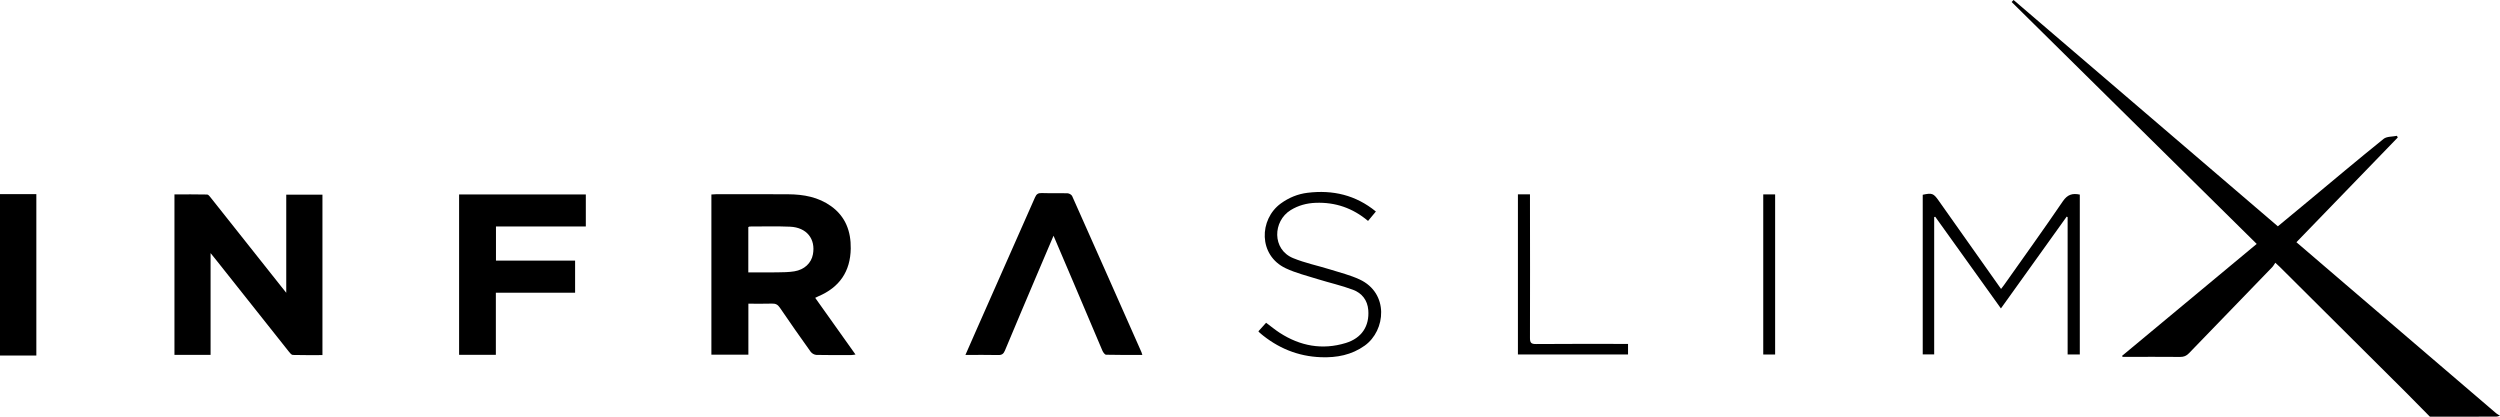
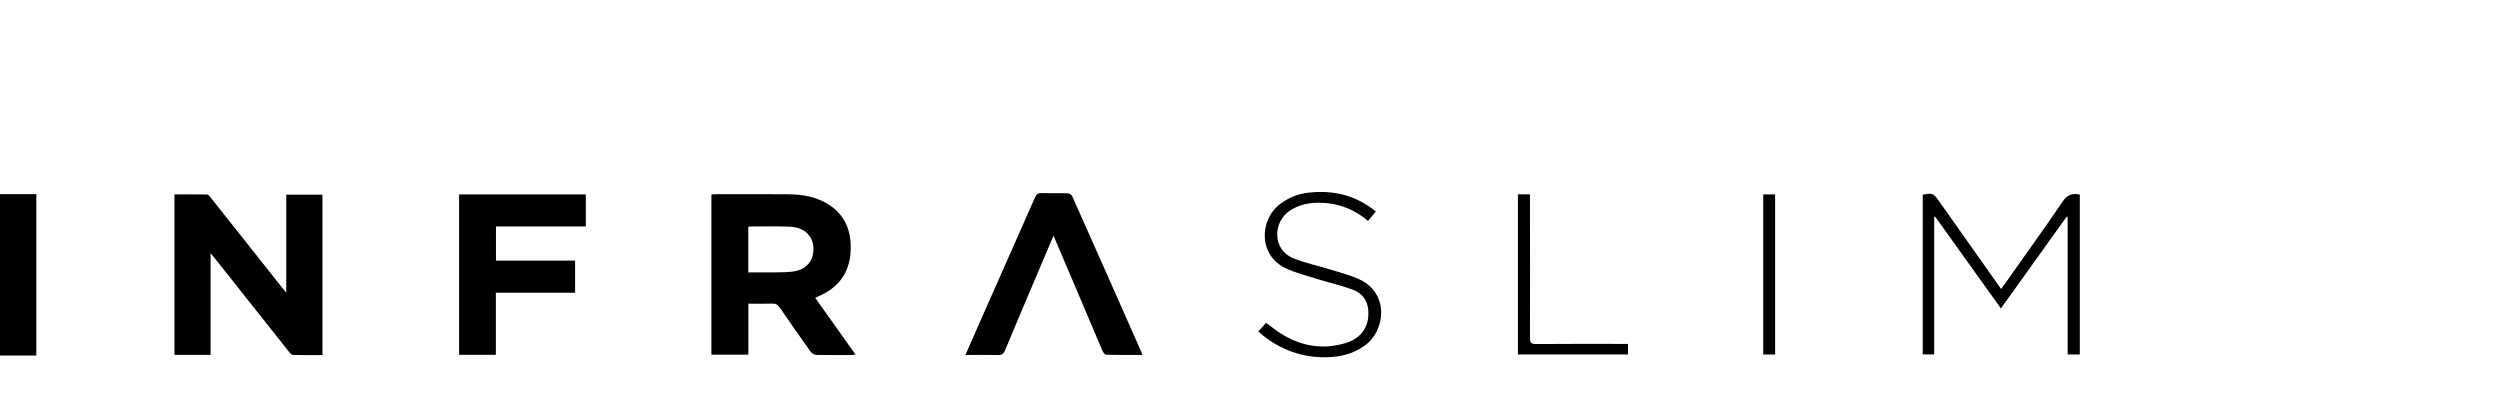
<svg xmlns="http://www.w3.org/2000/svg" width="270" height="45" viewBox="0 0 270 45" fill="none">
-   <path d="M262.426 44.998C261.568 44.128 260.715 43.252 259.85 42.39C255.306 37.864 250.759 33.343 246.213 28.82C246.093 28.701 245.966 28.591 245.732 28.376C245.611 28.552 245.524 28.726 245.394 28.859C242.399 31.957 239.396 35.047 236.407 38.151C236.132 38.437 235.855 38.551 235.46 38.548C233.558 38.531 231.656 38.54 229.754 38.54H229.241C229.222 38.504 229.203 38.468 229.183 38.432C234.011 34.418 238.838 30.406 243.724 26.343C234.886 17.619 226.072 8.918 217.258 0.217L217.466 0C226.969 8.138 236.472 16.276 246.008 24.442C247.04 23.587 248.047 22.755 249.053 21.92C251.838 19.605 254.607 17.272 257.427 15C257.771 14.722 258.383 14.772 258.871 14.669C258.9 14.73 258.928 14.79 258.957 14.851C255.316 18.614 251.674 22.378 248.014 26.16C249.817 27.706 251.582 29.222 253.35 30.736C258.759 35.368 264.168 40 269.581 44.63C269.705 44.737 269.859 44.808 270 44.897C269.862 44.931 269.723 44.995 269.585 44.995C267.198 45.002 264.812 45 262.425 45L262.426 44.998Z" fill="black" />
  <path d="M0 20.966H3.925V38.397H0V20.966Z" fill="black" />
  <path d="M18.841 38.323V20.994C20.037 20.994 21.207 20.983 22.374 21.008C22.501 21.011 22.643 21.2 22.745 21.328C25.294 24.535 27.84 27.747 30.385 30.958C30.531 31.143 30.68 31.327 30.915 31.621V21.025H34.824V38.35C33.758 38.35 32.691 38.364 31.625 38.335C31.482 38.331 31.32 38.132 31.208 37.99C28.572 34.675 25.942 31.355 23.31 28.037C23.155 27.842 22.997 27.65 22.743 27.336V38.323H18.84H18.841Z" fill="black" />
  <path d="M76.828 21.005C77.007 20.994 77.158 20.977 77.309 20.977C79.92 20.976 82.532 20.96 85.143 20.982C86.79 20.995 88.381 21.278 89.757 22.267C91.323 23.394 91.907 24.985 91.88 26.843C91.844 29.319 90.662 31.037 88.372 32.006C88.278 32.046 88.187 32.095 88.041 32.166C89.486 34.199 90.918 36.213 92.395 38.289C92.209 38.314 92.086 38.344 91.961 38.344C90.699 38.347 89.436 38.361 88.175 38.331C87.963 38.325 87.684 38.173 87.56 38.001C86.427 36.419 85.311 34.827 84.218 33.219C83.994 32.889 83.757 32.776 83.37 32.789C82.543 32.817 81.714 32.797 80.825 32.797V38.304H76.83V21.005H76.828ZM80.818 29.418C81.899 29.418 82.916 29.43 83.933 29.414C84.552 29.404 85.181 29.403 85.789 29.304C86.879 29.125 87.619 28.413 87.794 27.479C88.108 25.804 87.121 24.56 85.324 24.483C83.876 24.42 82.423 24.464 80.971 24.463C80.926 24.463 80.88 24.499 80.817 24.526V29.418H80.818Z" fill="black" />
  <path d="M49.583 21.001H63.268V24.459H53.564V28.146H62.111V31.613H53.552V38.32H49.583V21.001Z" fill="black" />
  <path d="M113.782 25.459C113.149 26.945 112.55 28.344 111.955 29.748C110.809 32.45 109.661 35.152 108.531 37.861C108.383 38.215 108.203 38.353 107.809 38.343C106.655 38.315 105.498 38.334 104.265 38.334C104.652 37.453 105.006 36.639 105.366 35.827C107.506 30.992 109.652 26.159 111.781 21.318C111.935 20.967 112.114 20.837 112.504 20.851C113.437 20.883 114.371 20.846 115.304 20.876C115.474 20.881 115.728 21.03 115.793 21.177C118.298 26.79 120.787 32.411 123.276 38.032C123.309 38.108 123.328 38.189 123.373 38.332C122.04 38.332 120.748 38.346 119.457 38.311C119.317 38.307 119.133 38.044 119.056 37.864C118 35.402 116.964 32.933 115.918 30.468C115.222 28.826 114.519 27.186 113.782 25.46V25.459Z" fill="black" />
  <path d="M224.62 38.279H223.304C223.304 35.808 223.304 33.34 223.304 30.872C223.304 28.405 223.304 25.925 223.304 23.45C223.271 23.432 223.236 23.412 223.203 23.394C220.851 26.678 218.498 29.962 216.099 33.311C213.708 29.972 211.357 26.693 209.008 23.413L208.892 23.439V38.278H207.655C207.655 32.529 207.655 26.782 207.655 21.034C208.663 20.818 208.814 20.874 209.371 21.662C211.605 24.824 213.84 27.986 216.114 31.204C216.237 31.043 216.341 30.915 216.437 30.781C218.562 27.772 220.715 24.783 222.787 21.738C223.282 21.011 223.819 20.846 224.619 21.016V38.28L224.62 38.279Z" fill="black" />
  <path d="M147.75 23.861C146.078 22.459 144.206 21.825 142.095 21.904C141.132 21.94 140.225 22.18 139.393 22.692C137.459 23.884 137.365 26.933 139.653 27.876C140.949 28.41 142.349 28.694 143.695 29.114C144.745 29.442 145.827 29.715 146.82 30.172C150.035 31.652 149.668 35.695 147.392 37.325C145.976 38.339 144.376 38.639 142.679 38.58C140.164 38.492 137.976 37.579 136.071 35.96C136.021 35.917 135.98 35.863 135.905 35.784C136.187 35.471 136.457 35.17 136.739 34.858C137.252 35.239 137.715 35.625 138.218 35.95C140.424 37.374 142.812 37.819 145.343 37.044C147.079 36.513 147.908 35.205 147.774 33.491C147.69 32.413 147.082 31.657 146.131 31.298C144.879 30.827 143.56 30.536 142.281 30.137C141.132 29.779 139.946 29.485 138.865 28.977C135.883 27.575 135.971 23.689 138.328 21.976C139.2 21.343 140.166 20.947 141.229 20.819C143.938 20.493 146.411 21.056 148.595 22.843C148.316 23.178 148.048 23.501 147.749 23.86L147.75 23.861Z" fill="black" />
  <path d="M163.934 20.989H165.237C165.237 21.227 165.237 21.442 165.237 21.659C165.241 26.606 165.254 31.554 165.237 36.502C165.235 37.023 165.369 37.16 165.897 37.156C168.99 37.129 172.085 37.142 175.179 37.142H175.828V38.282H163.935V20.989H163.934Z" fill="black" />
  <path d="M190.431 20.995H191.714V38.287H190.431V20.995Z" fill="black" />
</svg>